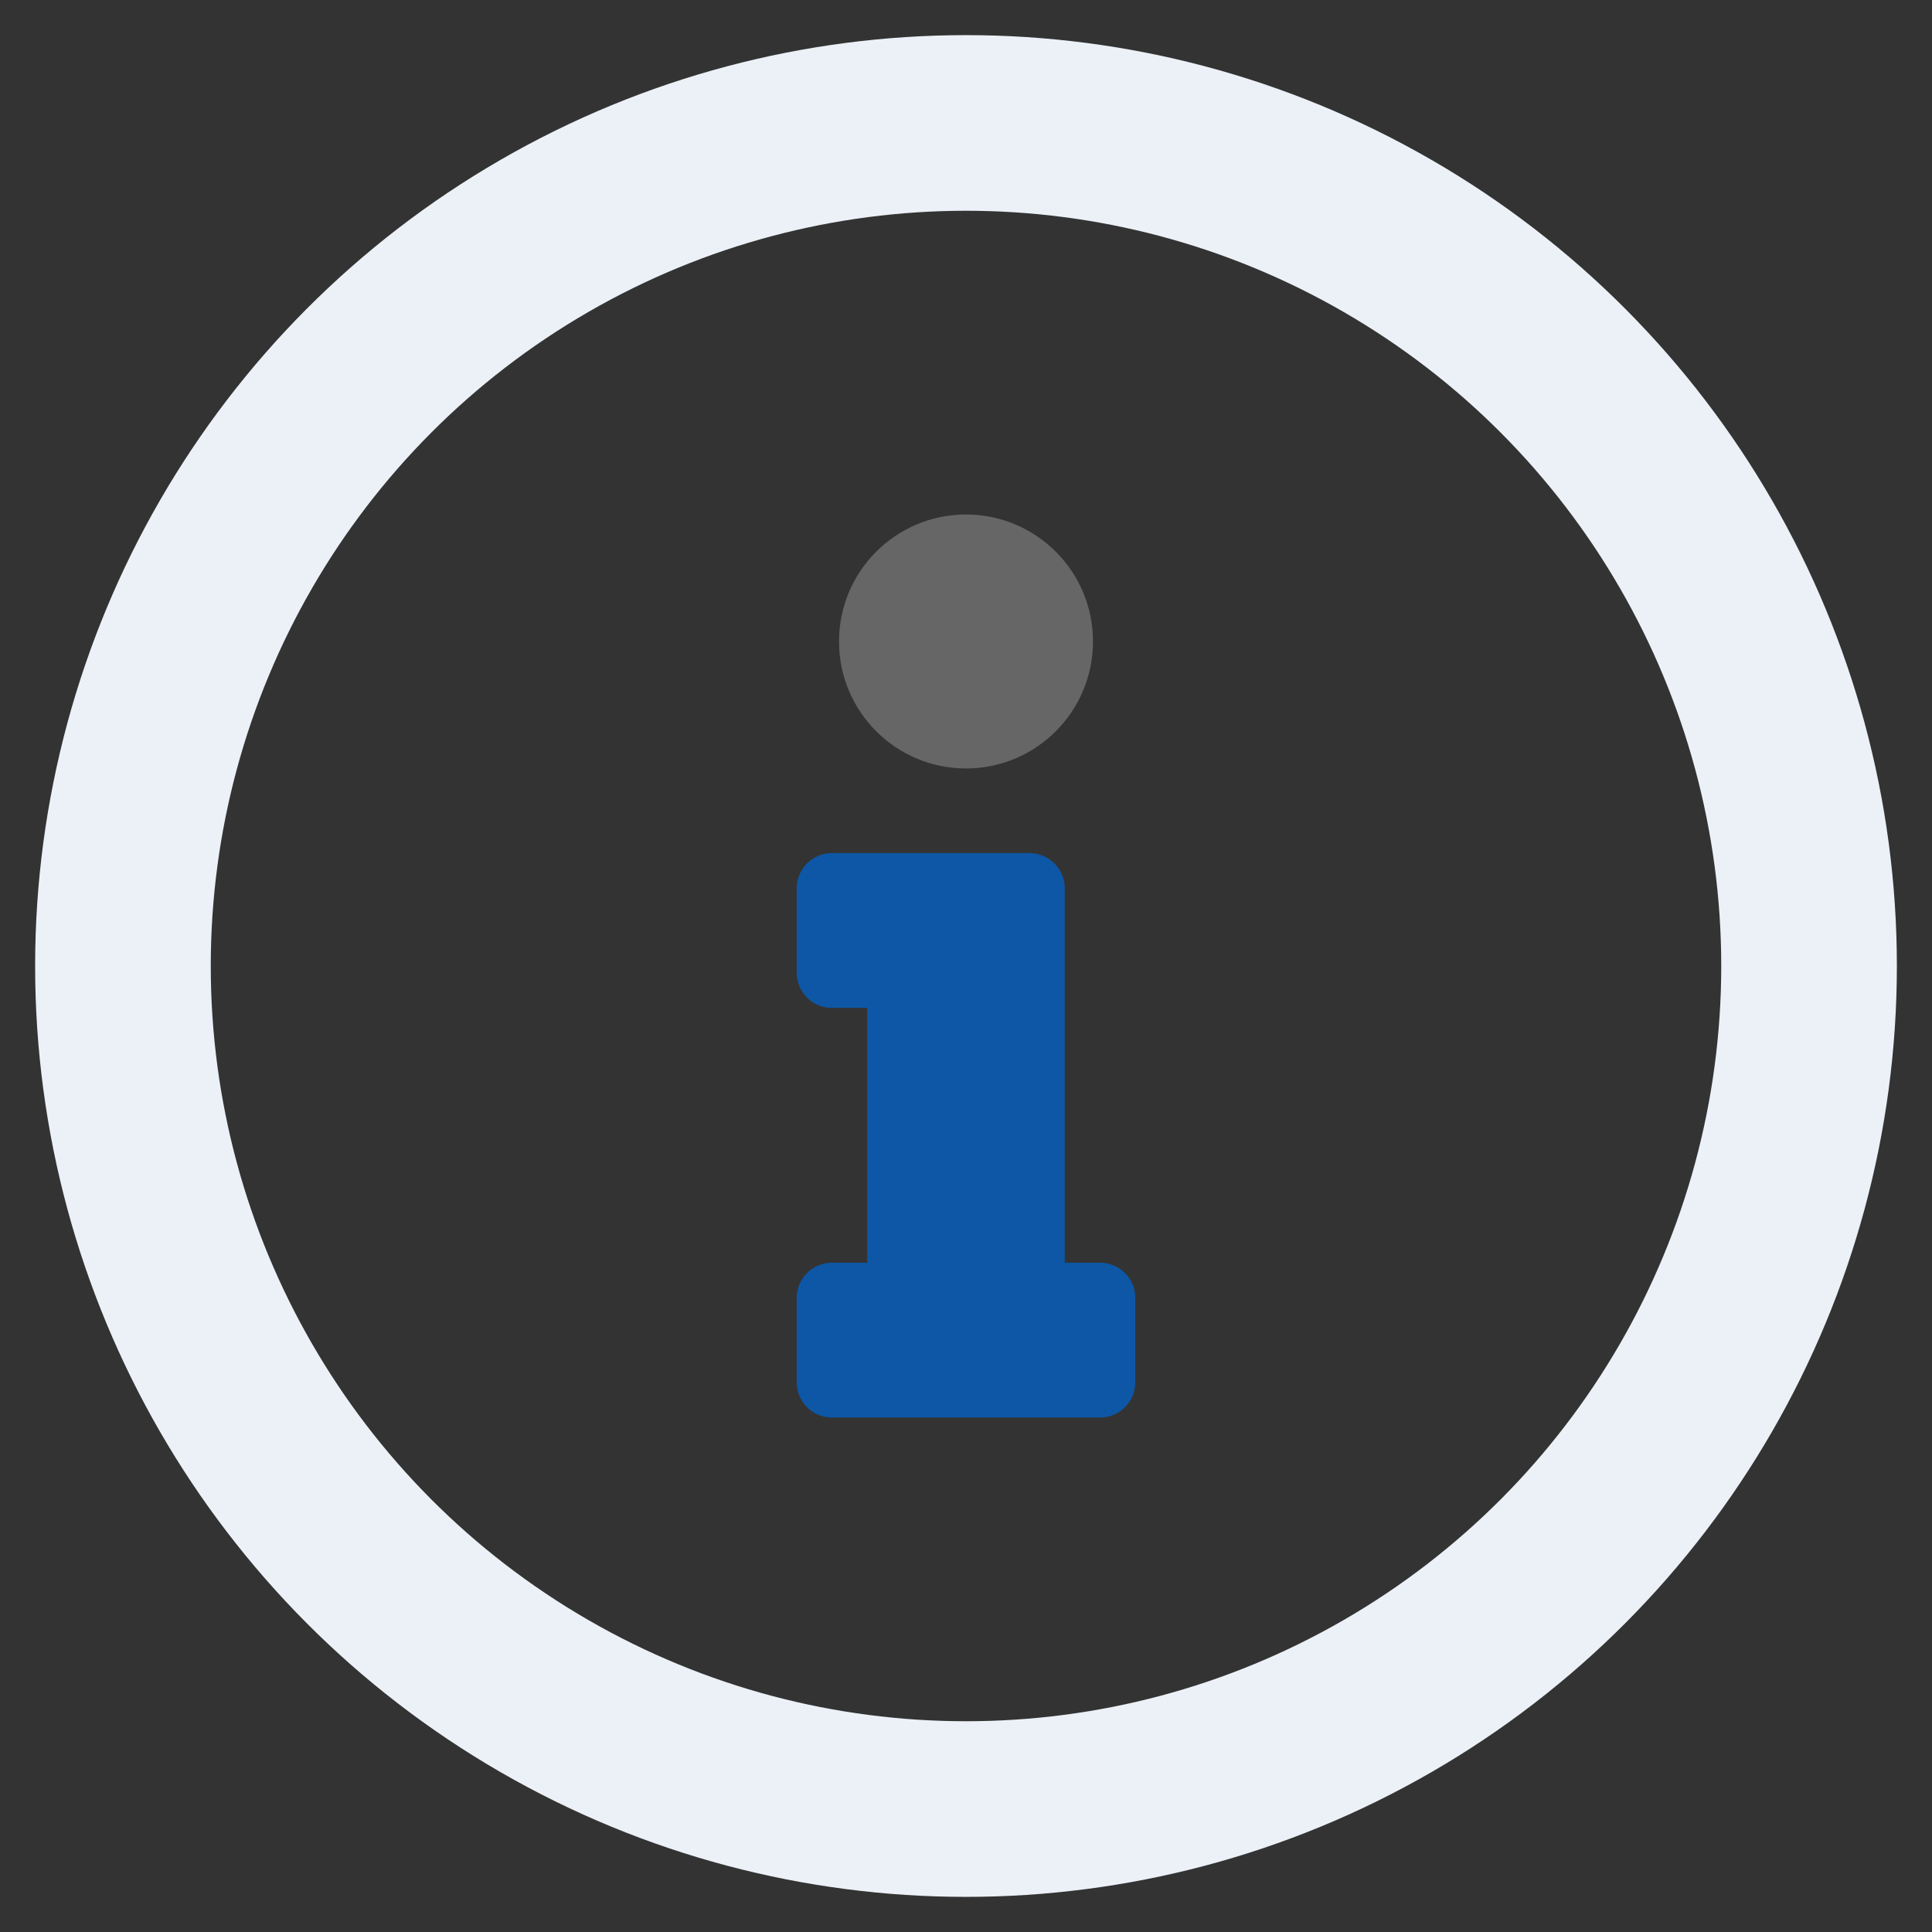
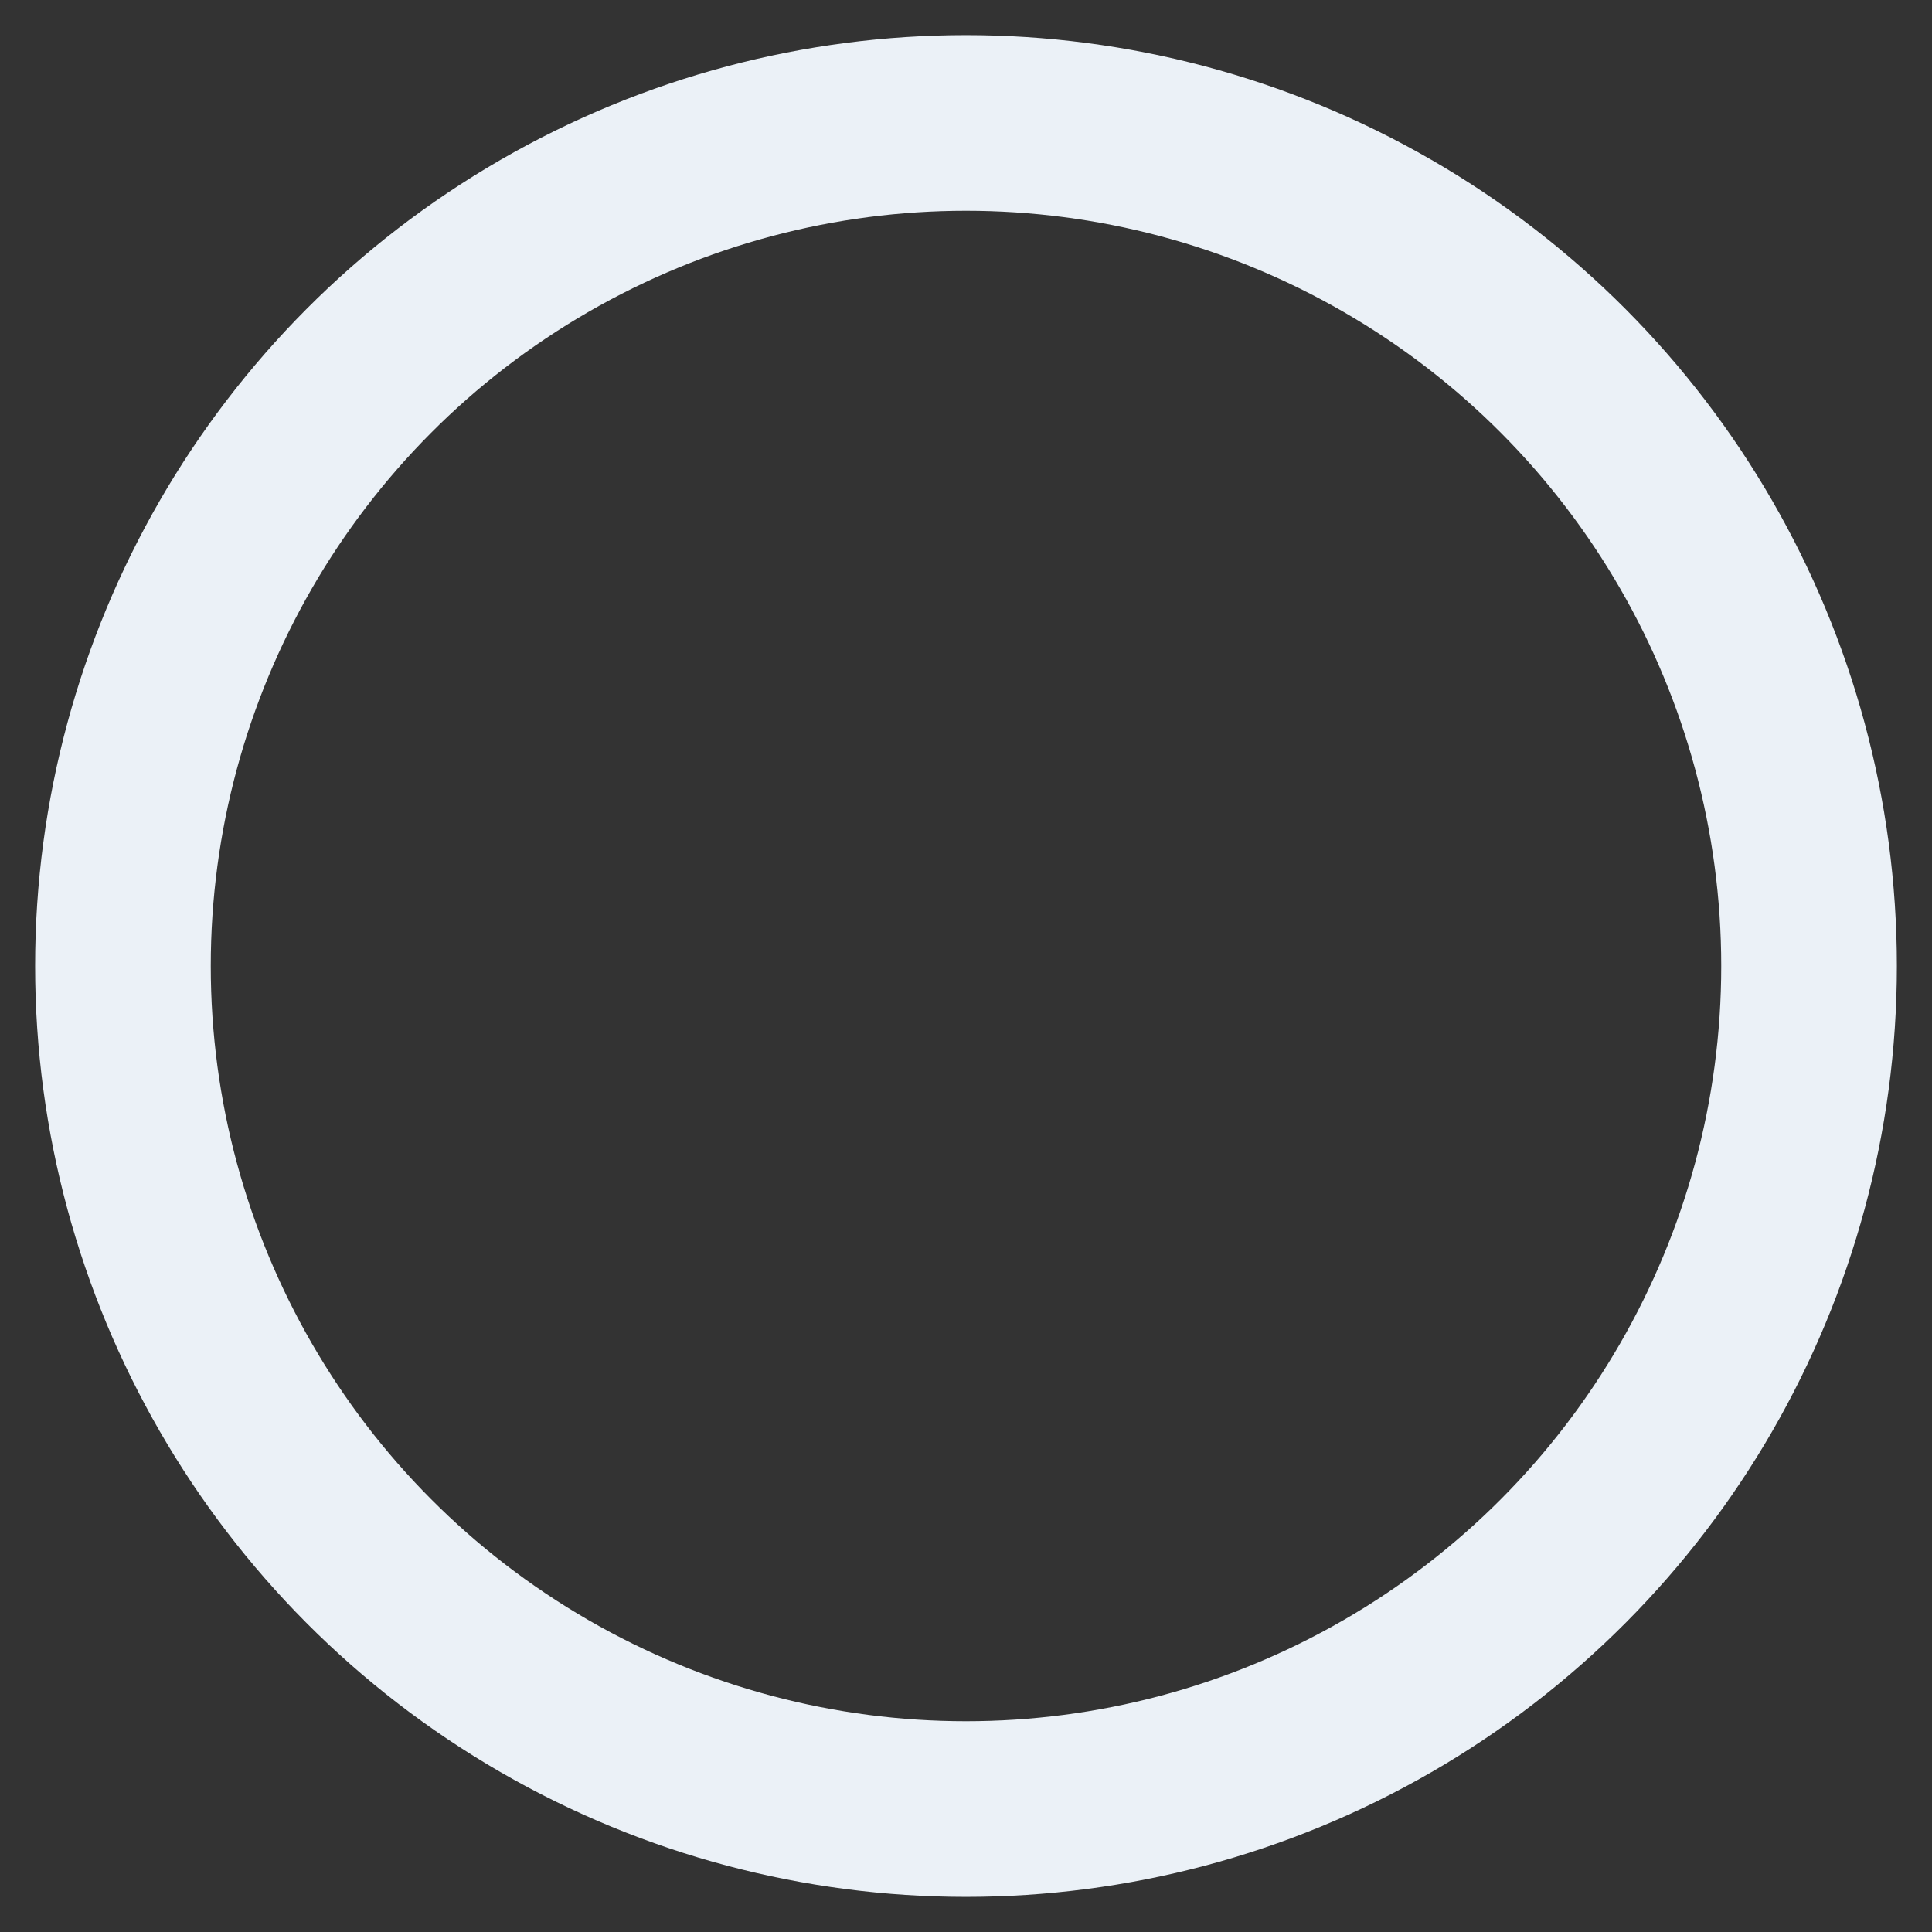
<svg xmlns="http://www.w3.org/2000/svg" id="Ebene_1" data-name="Ebene 1" width="110" height="110" viewBox="0 0 110 110">
  <rect x="0" y="0" width="110" height="110" fill="#333333" stroke="none" />
  <defs>
    <style>
      .cls-1 {
        fill: none;
        stroke: #ebf1f7;
        stroke-miterlimit: 10;
        stroke-width: 10px;
      }

      .cls-2 {
        fill: #666;
      }

      .cls-3 {
        fill: #0d57a6;
      }
    </style>
  </defs>
  <circle class="cls-1" cx="55" cy="55" r="48" />
  <g>
-     <circle class="cls-2" cx="55" cy="36.523" r="7.23" />
-     <path class="cls-3" d="M62.632,71.894H60.624V50.581a2.008,2.008,0,0,0-2.008-2.008H47.368a2.008,2.008,0,0,0-2.008,2.008v4.797a2.008,2.008,0,0,0,2.008,2.008h2.008V71.894H47.368a2.008,2.008,0,0,0-2.008,2.008v4.797A2.008,2.008,0,0,0,47.368,80.708H62.632a2.008,2.008,0,0,0,2.008-2.008V73.902A2.008,2.008,0,0,0,62.632,71.894Z" />
-   </g>
+     </g>
</svg>